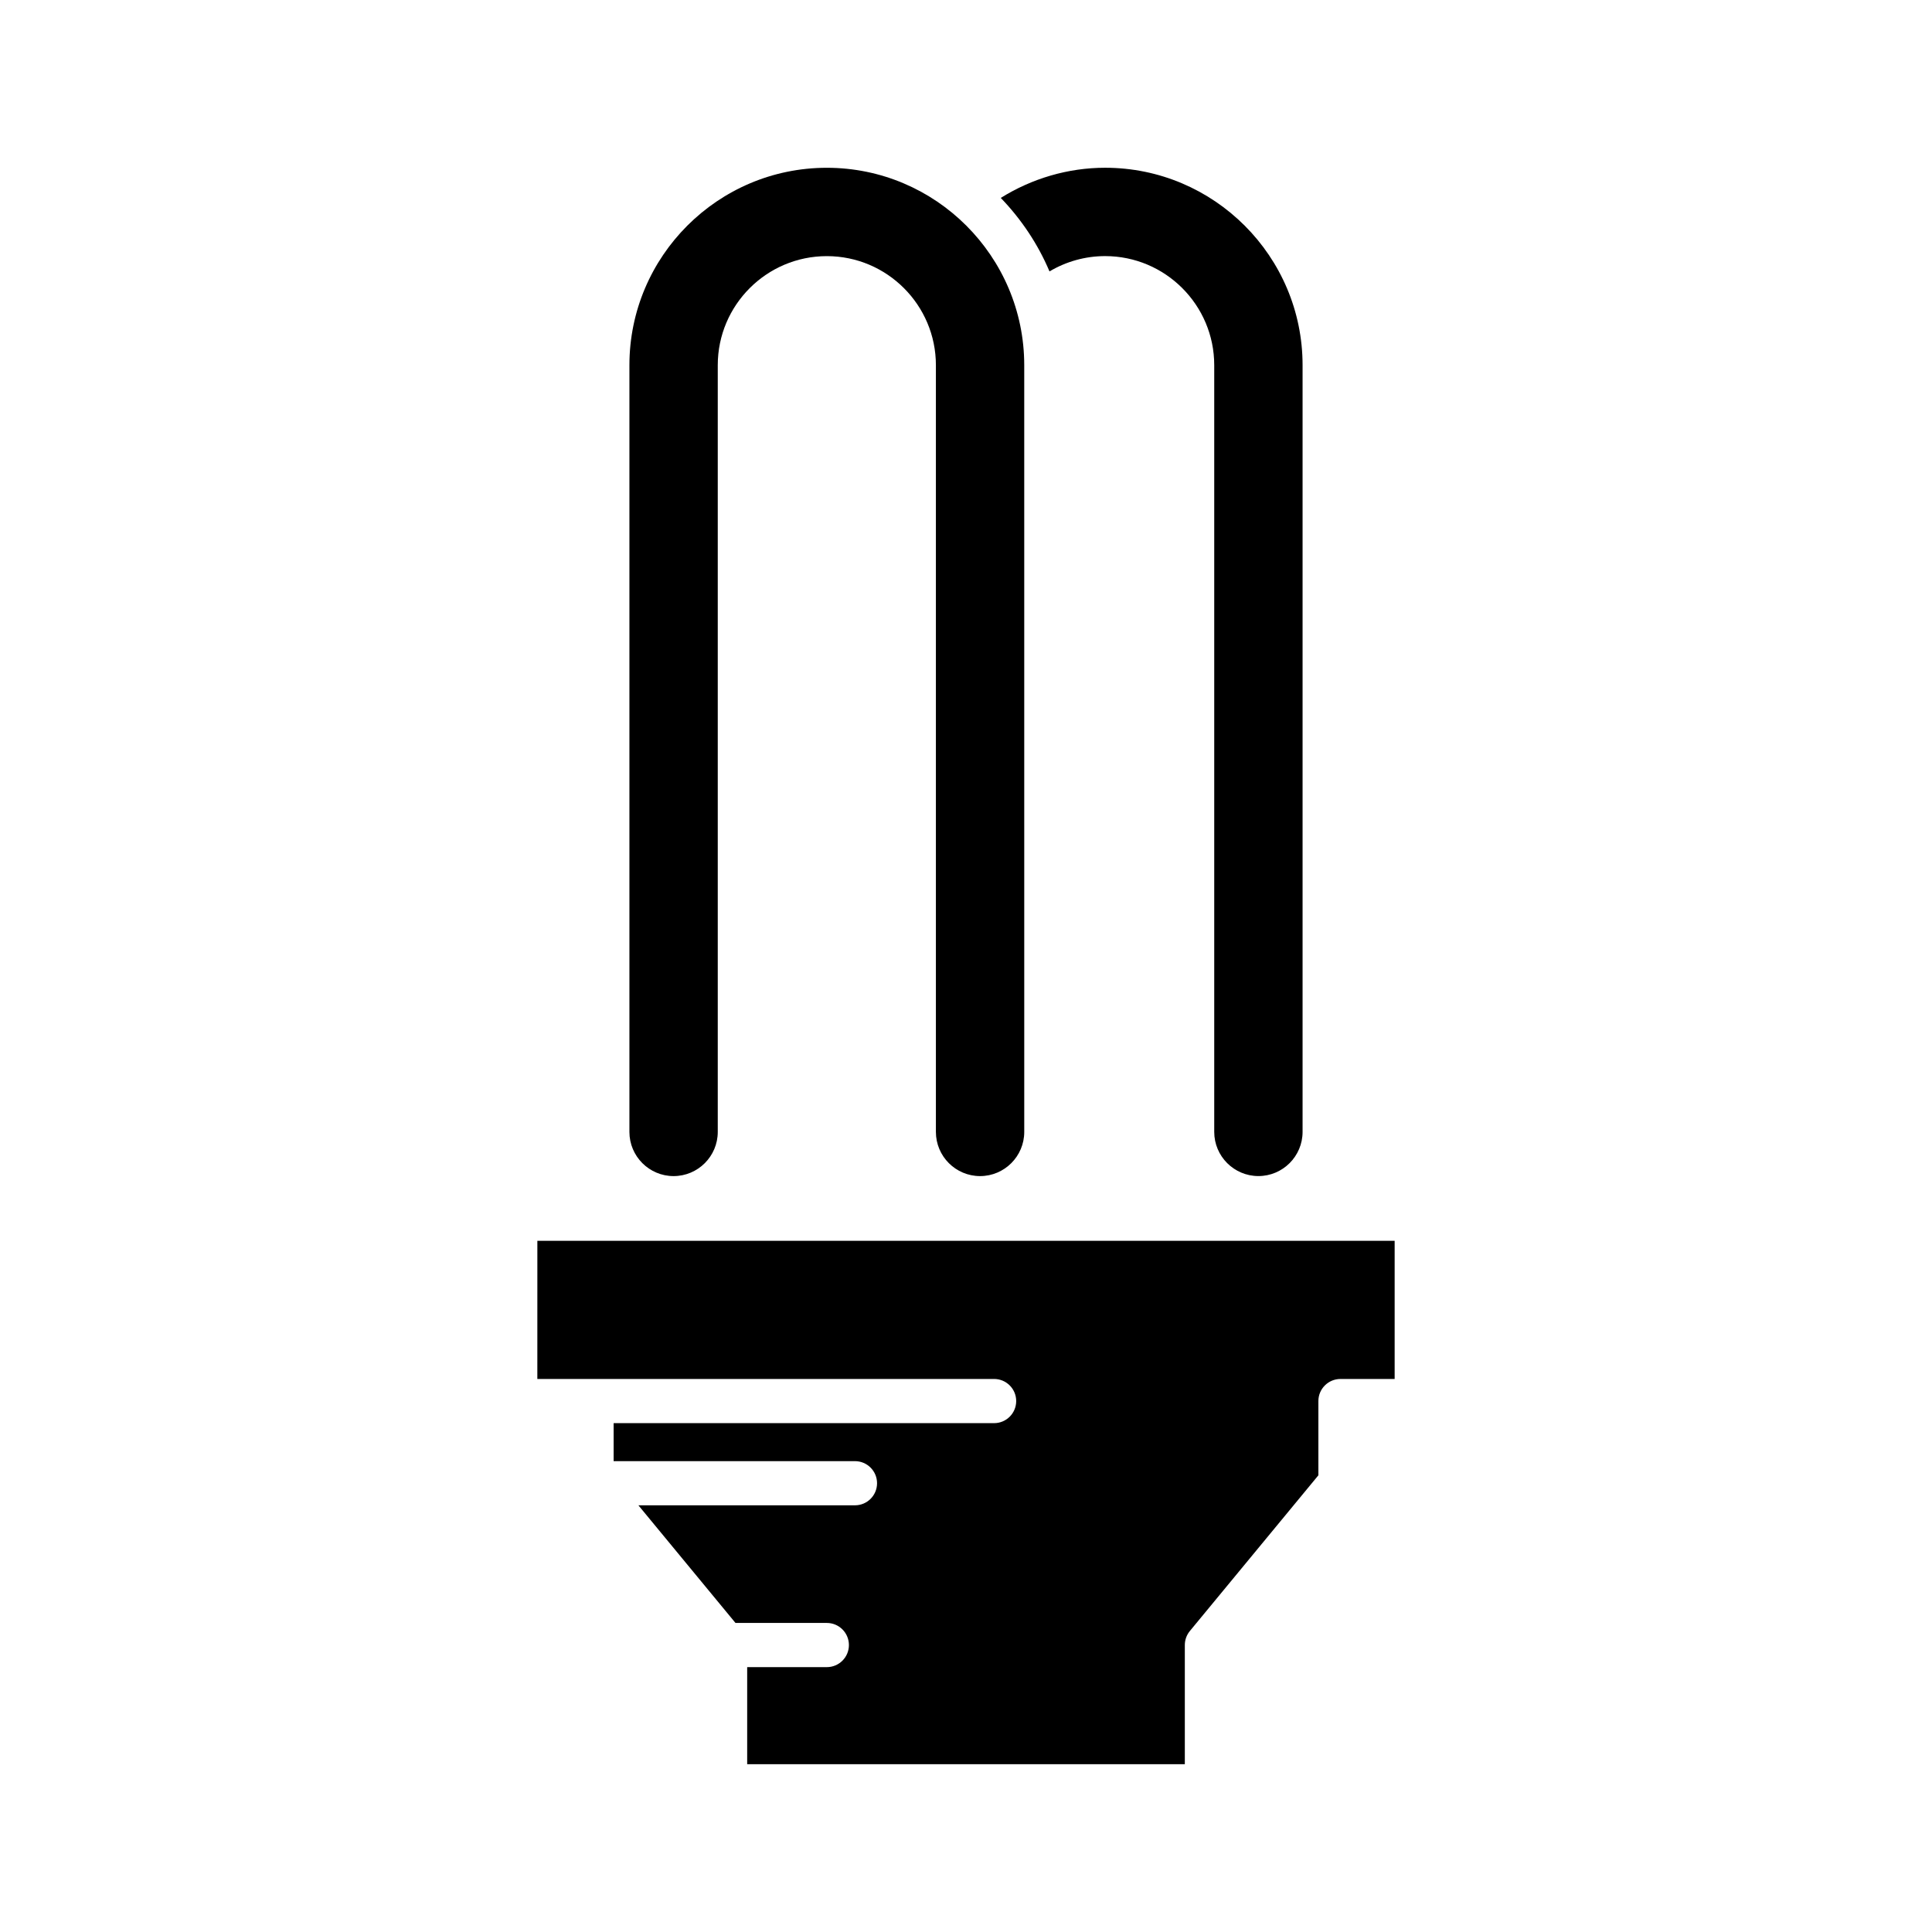
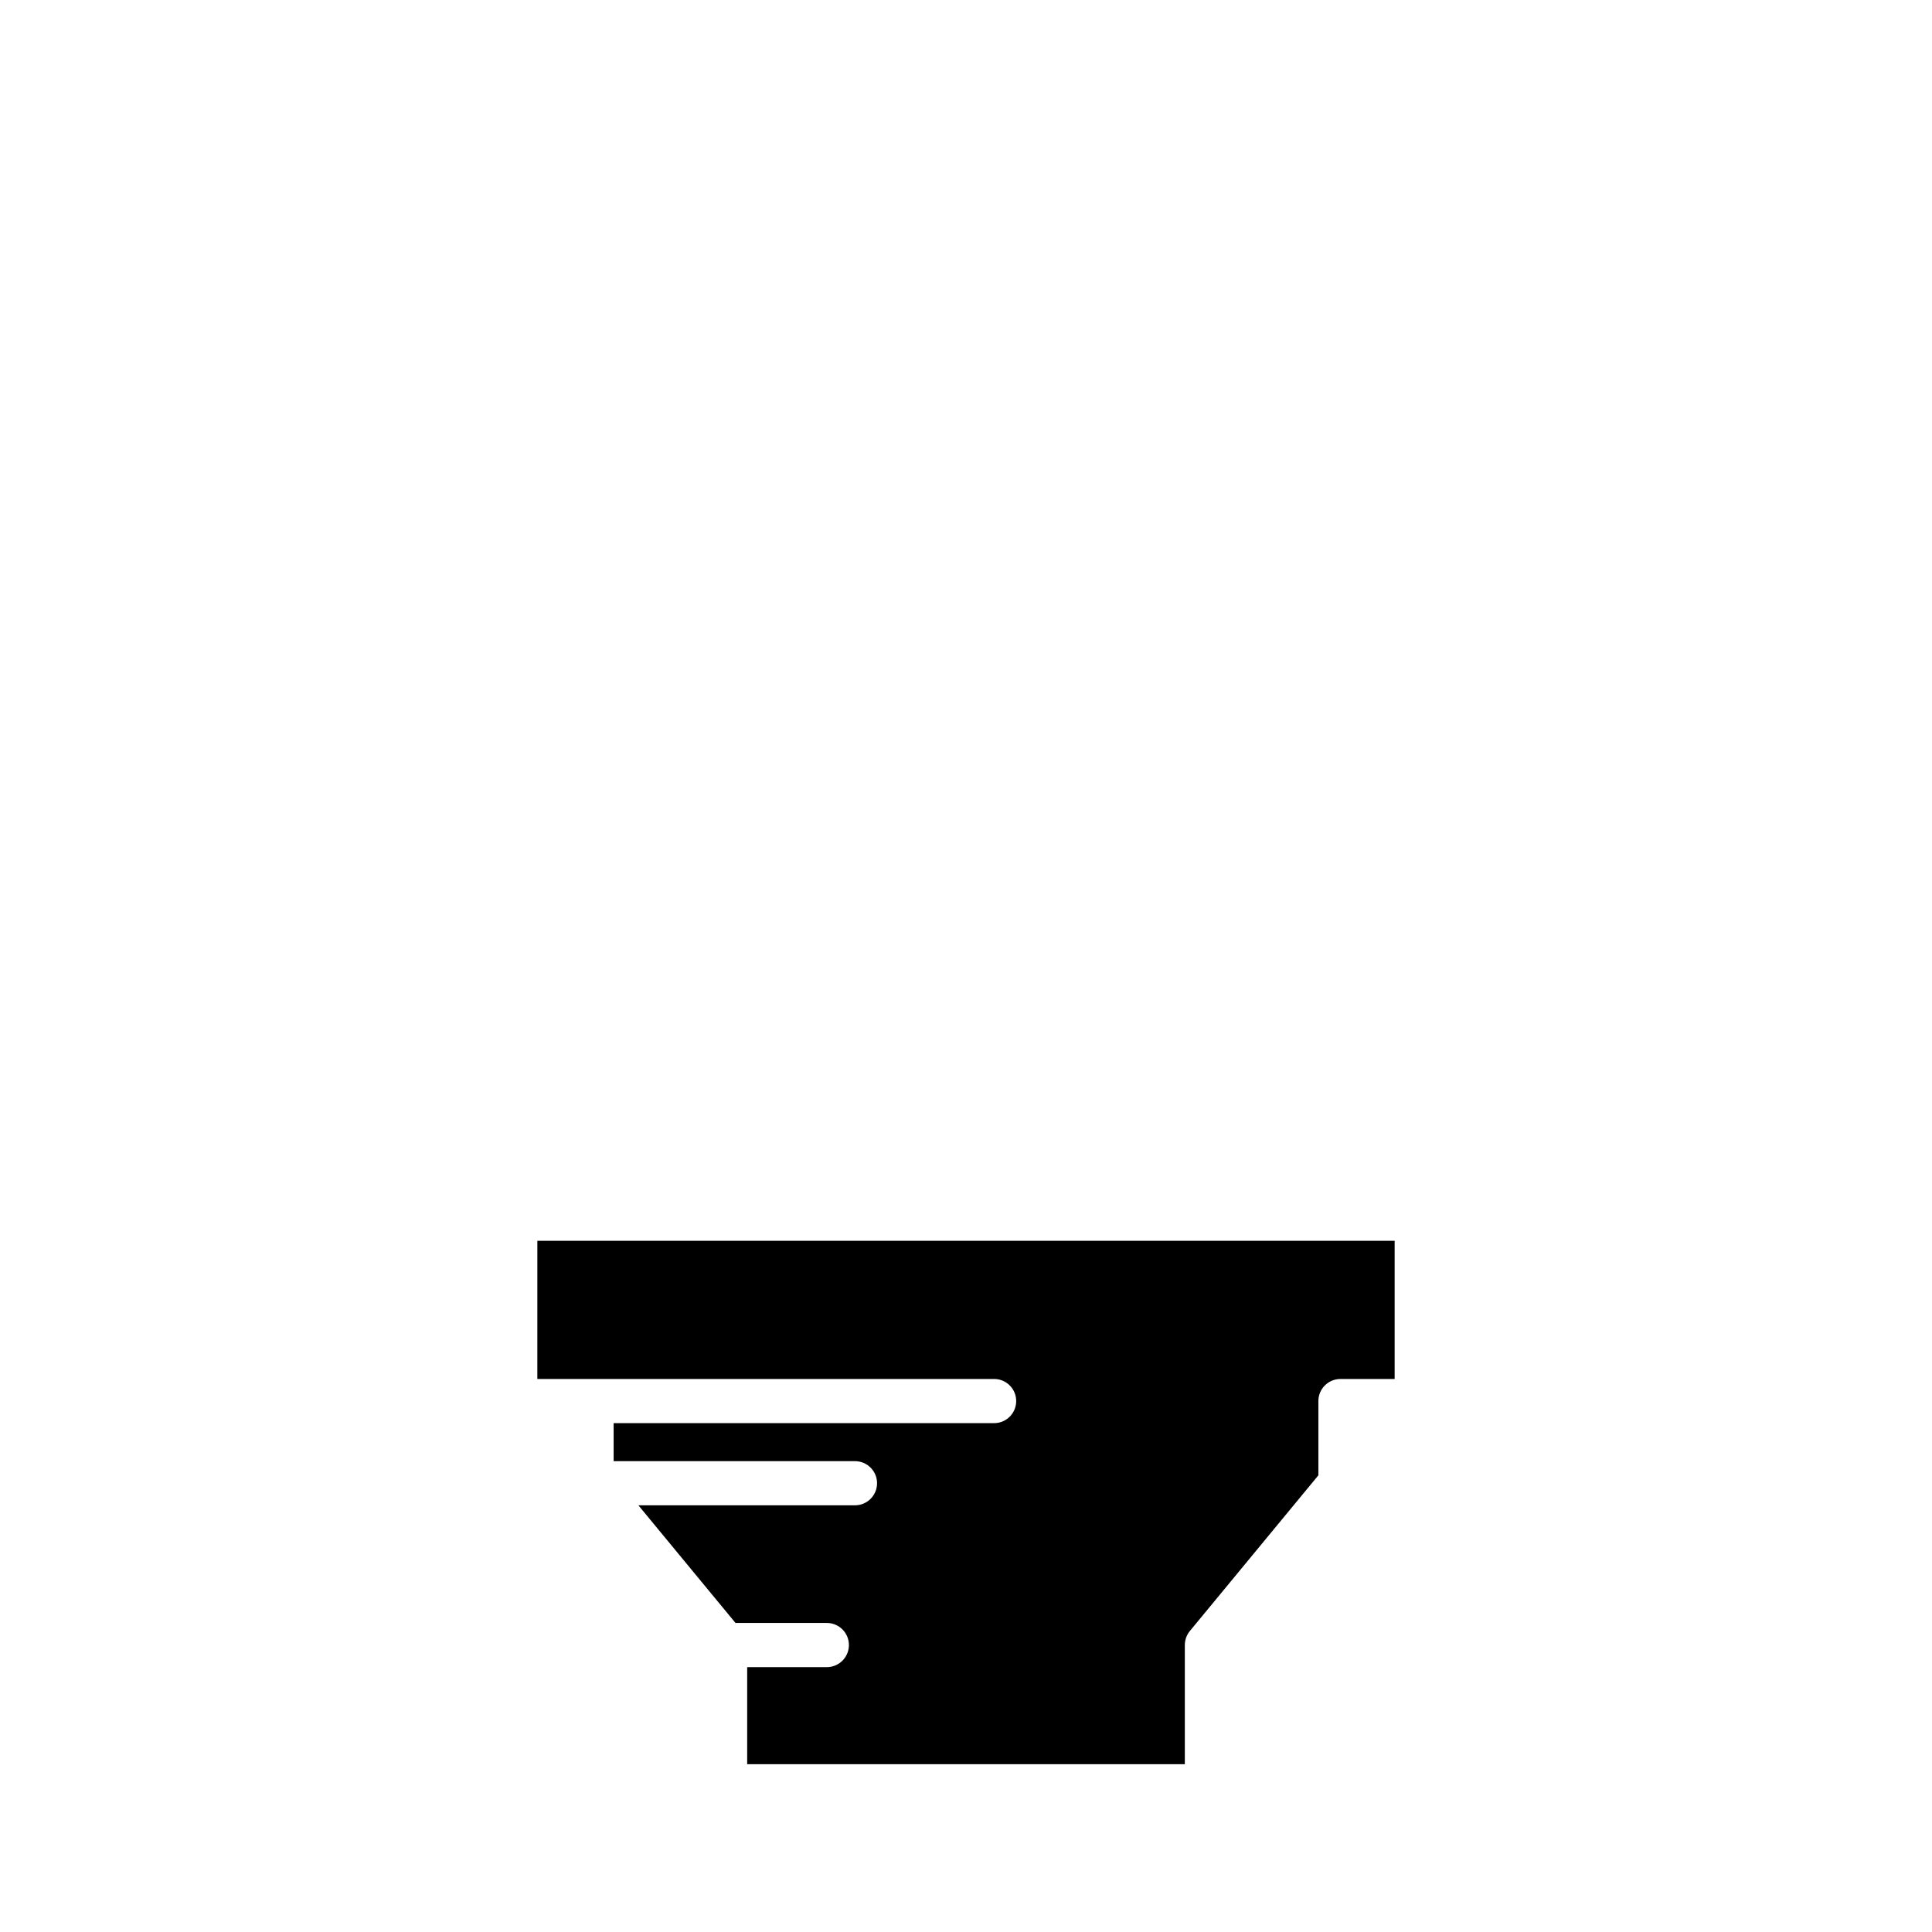
<svg xmlns="http://www.w3.org/2000/svg" fill="#000000" width="800px" height="800px" version="1.1" viewBox="144 144 512 512">
  <g>
    <path d="m286.4 509.44h121.05c3.231 0 5.852 2.621 5.852 5.852 0 3.234-2.621 5.856-5.852 5.856h-100.83v10.07h63.953c3.234 0 5.856 2.621 5.856 5.852 0 3.234-2.621 5.852-5.856 5.852l-57.387 0.004 25.727 31.172h24.207c3.231 0 5.852 2.621 5.852 5.856 0 3.231-2.621 5.852-5.852 5.852l-21.109 0.004v25.727h115.98v-31.582c0-1.359 0.473-2.68 1.34-3.727l34.055-41.258v-19.676c0-3.231 2.621-5.852 5.852-5.852h14.359v-36.617h-227.19z" />
-     <path d="m310.8 240.78v203.19c0 6.457 5.25 11.707 11.707 11.707s11.707-5.25 11.707-11.707v-203.19c0-15.938 12.965-28.902 28.902-28.902 15.941 0 28.906 12.969 28.906 28.902v203.19c0 6.457 5.25 11.707 11.707 11.707s11.707-5.25 11.707-11.707l-0.004-203.19c0-28.848-23.473-52.316-52.32-52.316-28.844 0-52.312 23.469-52.312 52.316z" />
-     <path d="m477.49 455.67c6.457 0 11.707-5.25 11.707-11.707v-203.19c0-28.848-23.473-52.316-52.32-52.316-9.805 0-19.395 2.832-27.66 7.992 5.406 5.621 9.832 12.191 12.91 19.48 4.418-2.629 9.496-4.059 14.75-4.059 15.941 0 28.906 12.969 28.906 28.902v203.19c0 6.457 5.25 11.707 11.707 11.707z" />
  </g>
</svg>